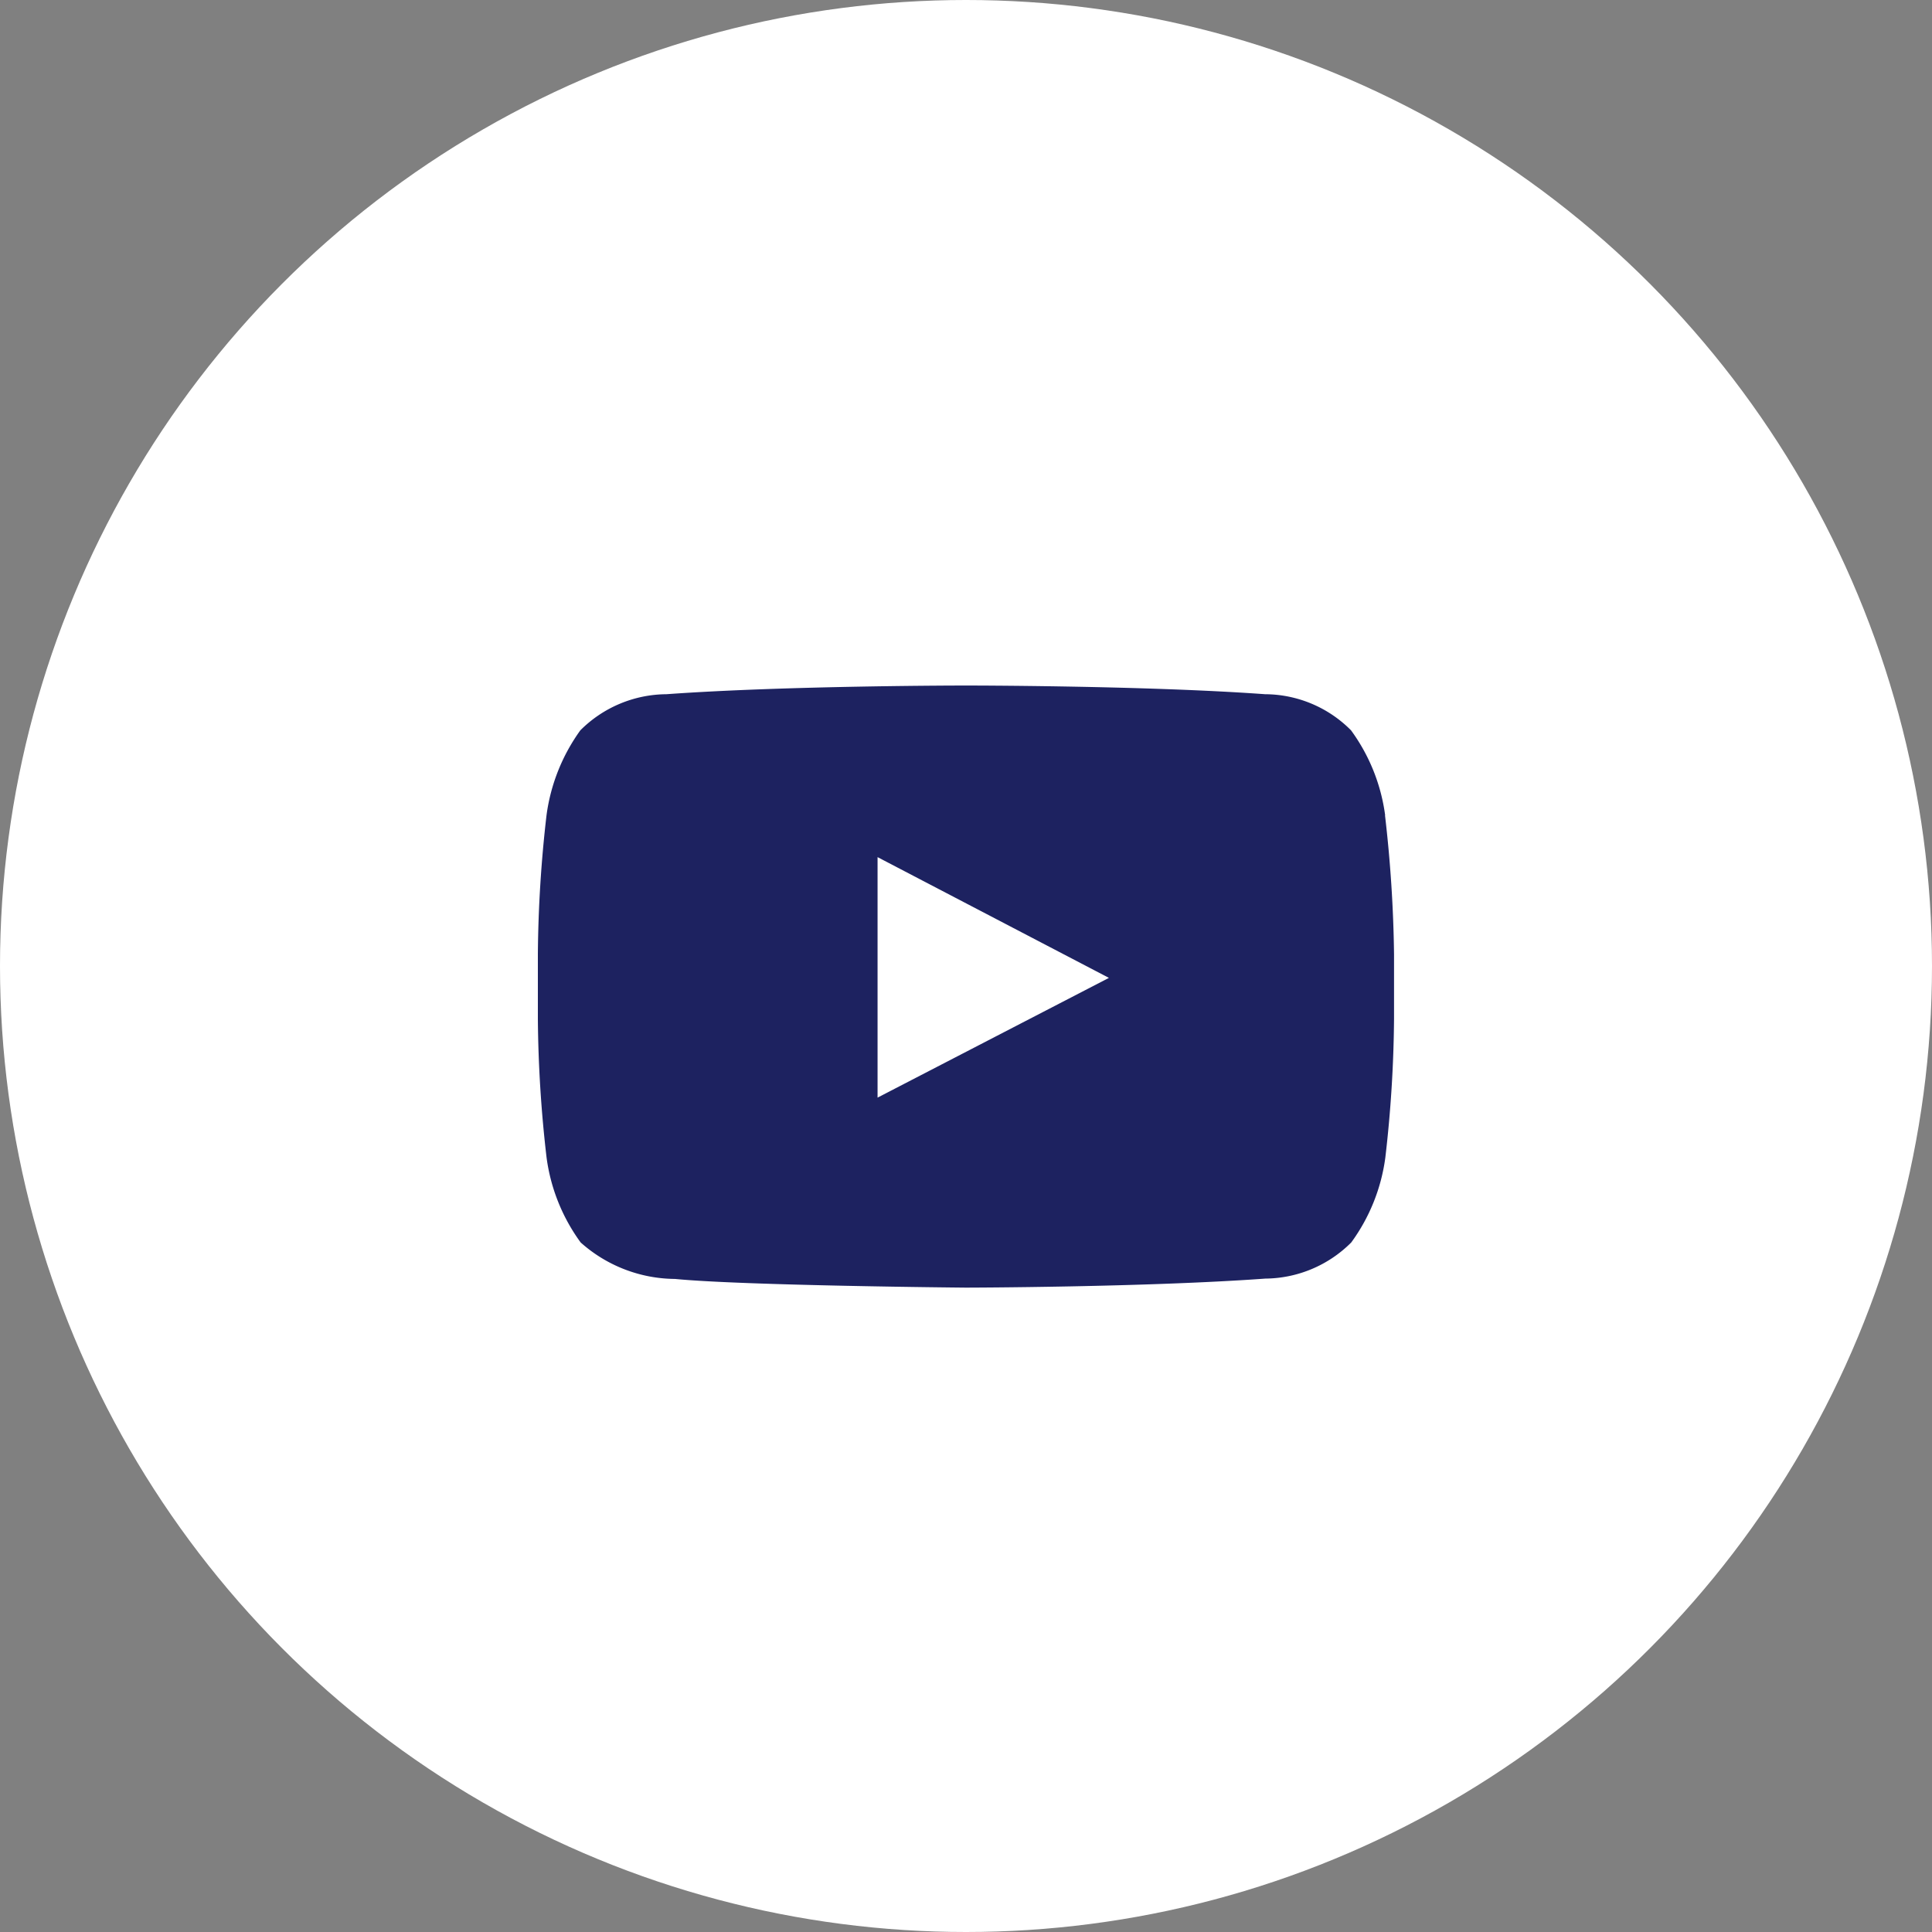
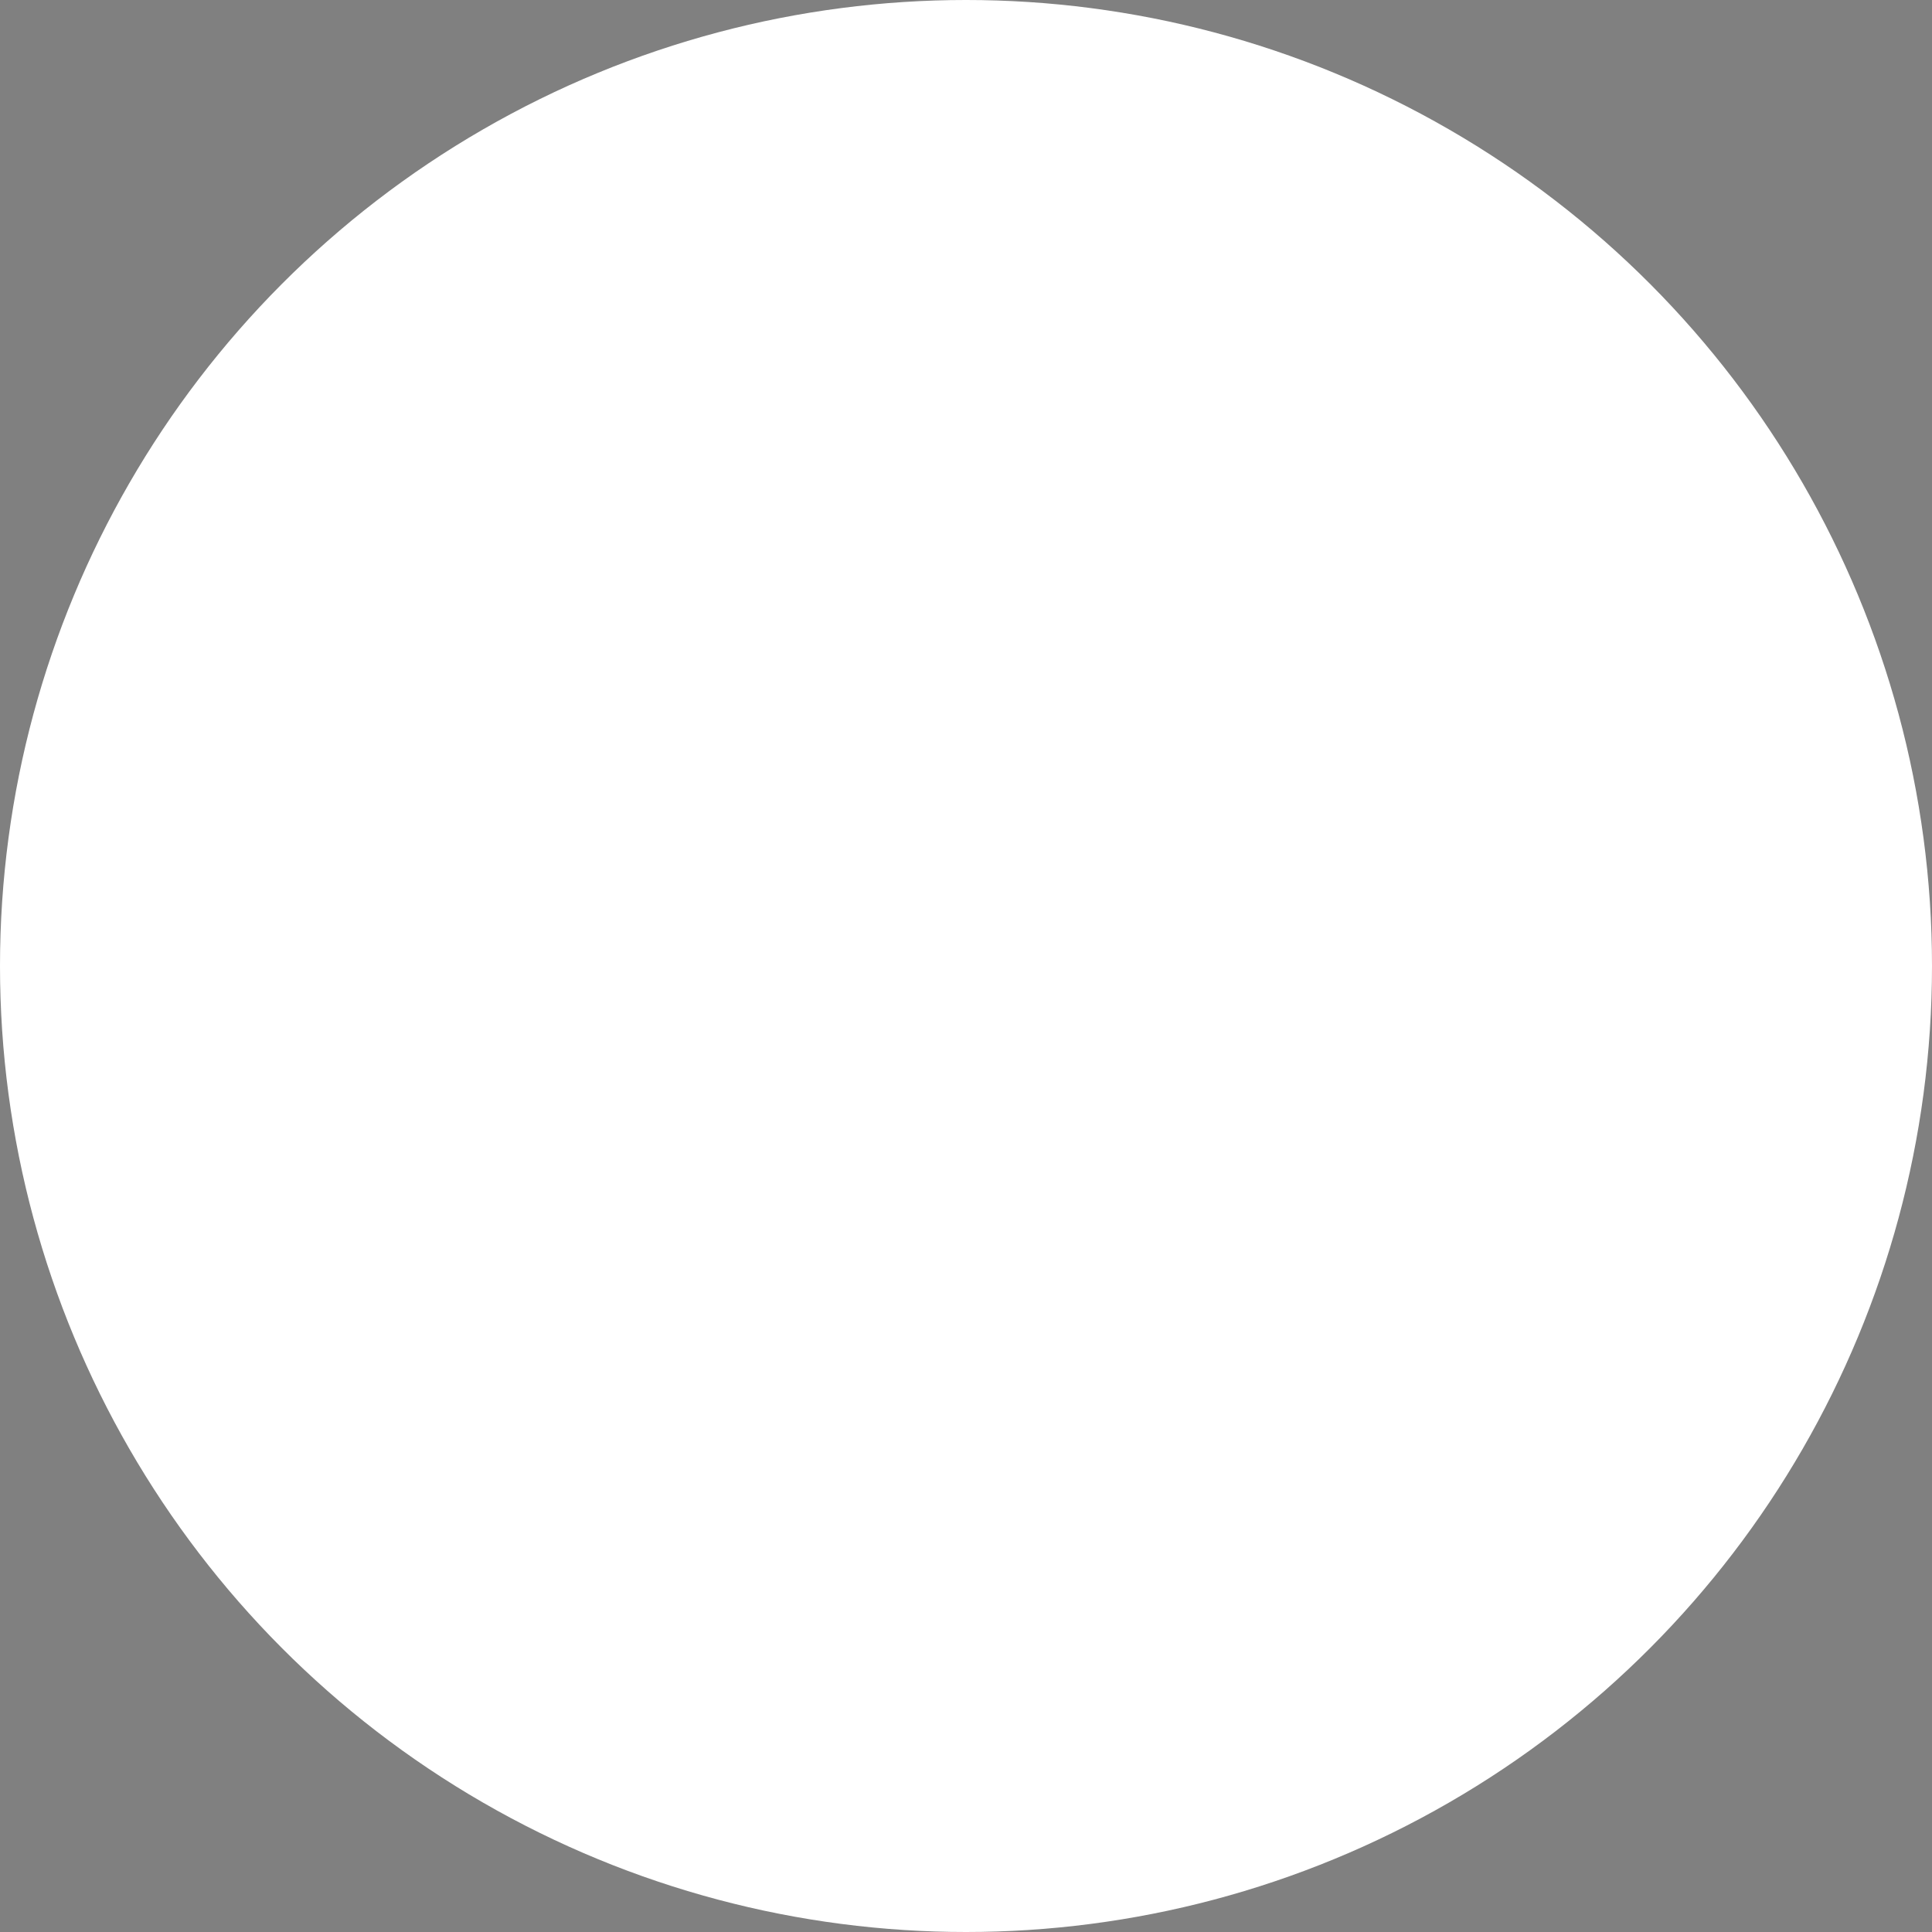
<svg xmlns="http://www.w3.org/2000/svg" width="40" height="40" viewBox="0 0 40 40">
  <rect x="0" y="0" width="40" height="40" fill="#808080" stroke="none" />
  <g id="Groupe_8246" data-name="Groupe 8246" transform="translate(-1002.881 -5636.178)">
    <circle id="Ellipse_9" data-name="Ellipse 9" cx="20" cy="20" r="20" transform="translate(1002.881 5636.178)" fill="#fff" />
    <g id="youtube-seeklogo.com" transform="translate(962.017 5647.371)">
      <g id="Groupe_7274" data-name="Groupe 7274" transform="translate(52 3)">
-         <path id="Tracé_6104" data-name="Tracé 6104" d="M17.542,2.687A3.832,3.832,0,0,0,16.836.928,2.52,2.52,0,0,0,15.057.18C12.585,0,8.868,0,8.868,0H8.861s-3.717,0-6.2.18A2.541,2.541,0,0,0,.879.928a3.876,3.876,0,0,0-.7,1.759A26.587,26.587,0,0,0,0,5.561V6.9A26.376,26.376,0,0,0,.18,9.772a3.832,3.832,0,0,0,.706,1.759,2.962,2.962,0,0,0,1.952.755c1.419.139,6.023.18,6.023.18s3.724-.007,6.2-.187a2.541,2.541,0,0,0,1.779-.748,3.832,3.832,0,0,0,.706-1.759,26.376,26.376,0,0,0,.18-2.867V5.561a27.667,27.667,0,0,0-.187-2.874ZM7.033,8.532V3.553l4.79,2.5L7.033,8.532Z" transform="translate(0 0)" fill="#1d2260" />
-       </g>
+         </g>
    </g>
  </g>
</svg>